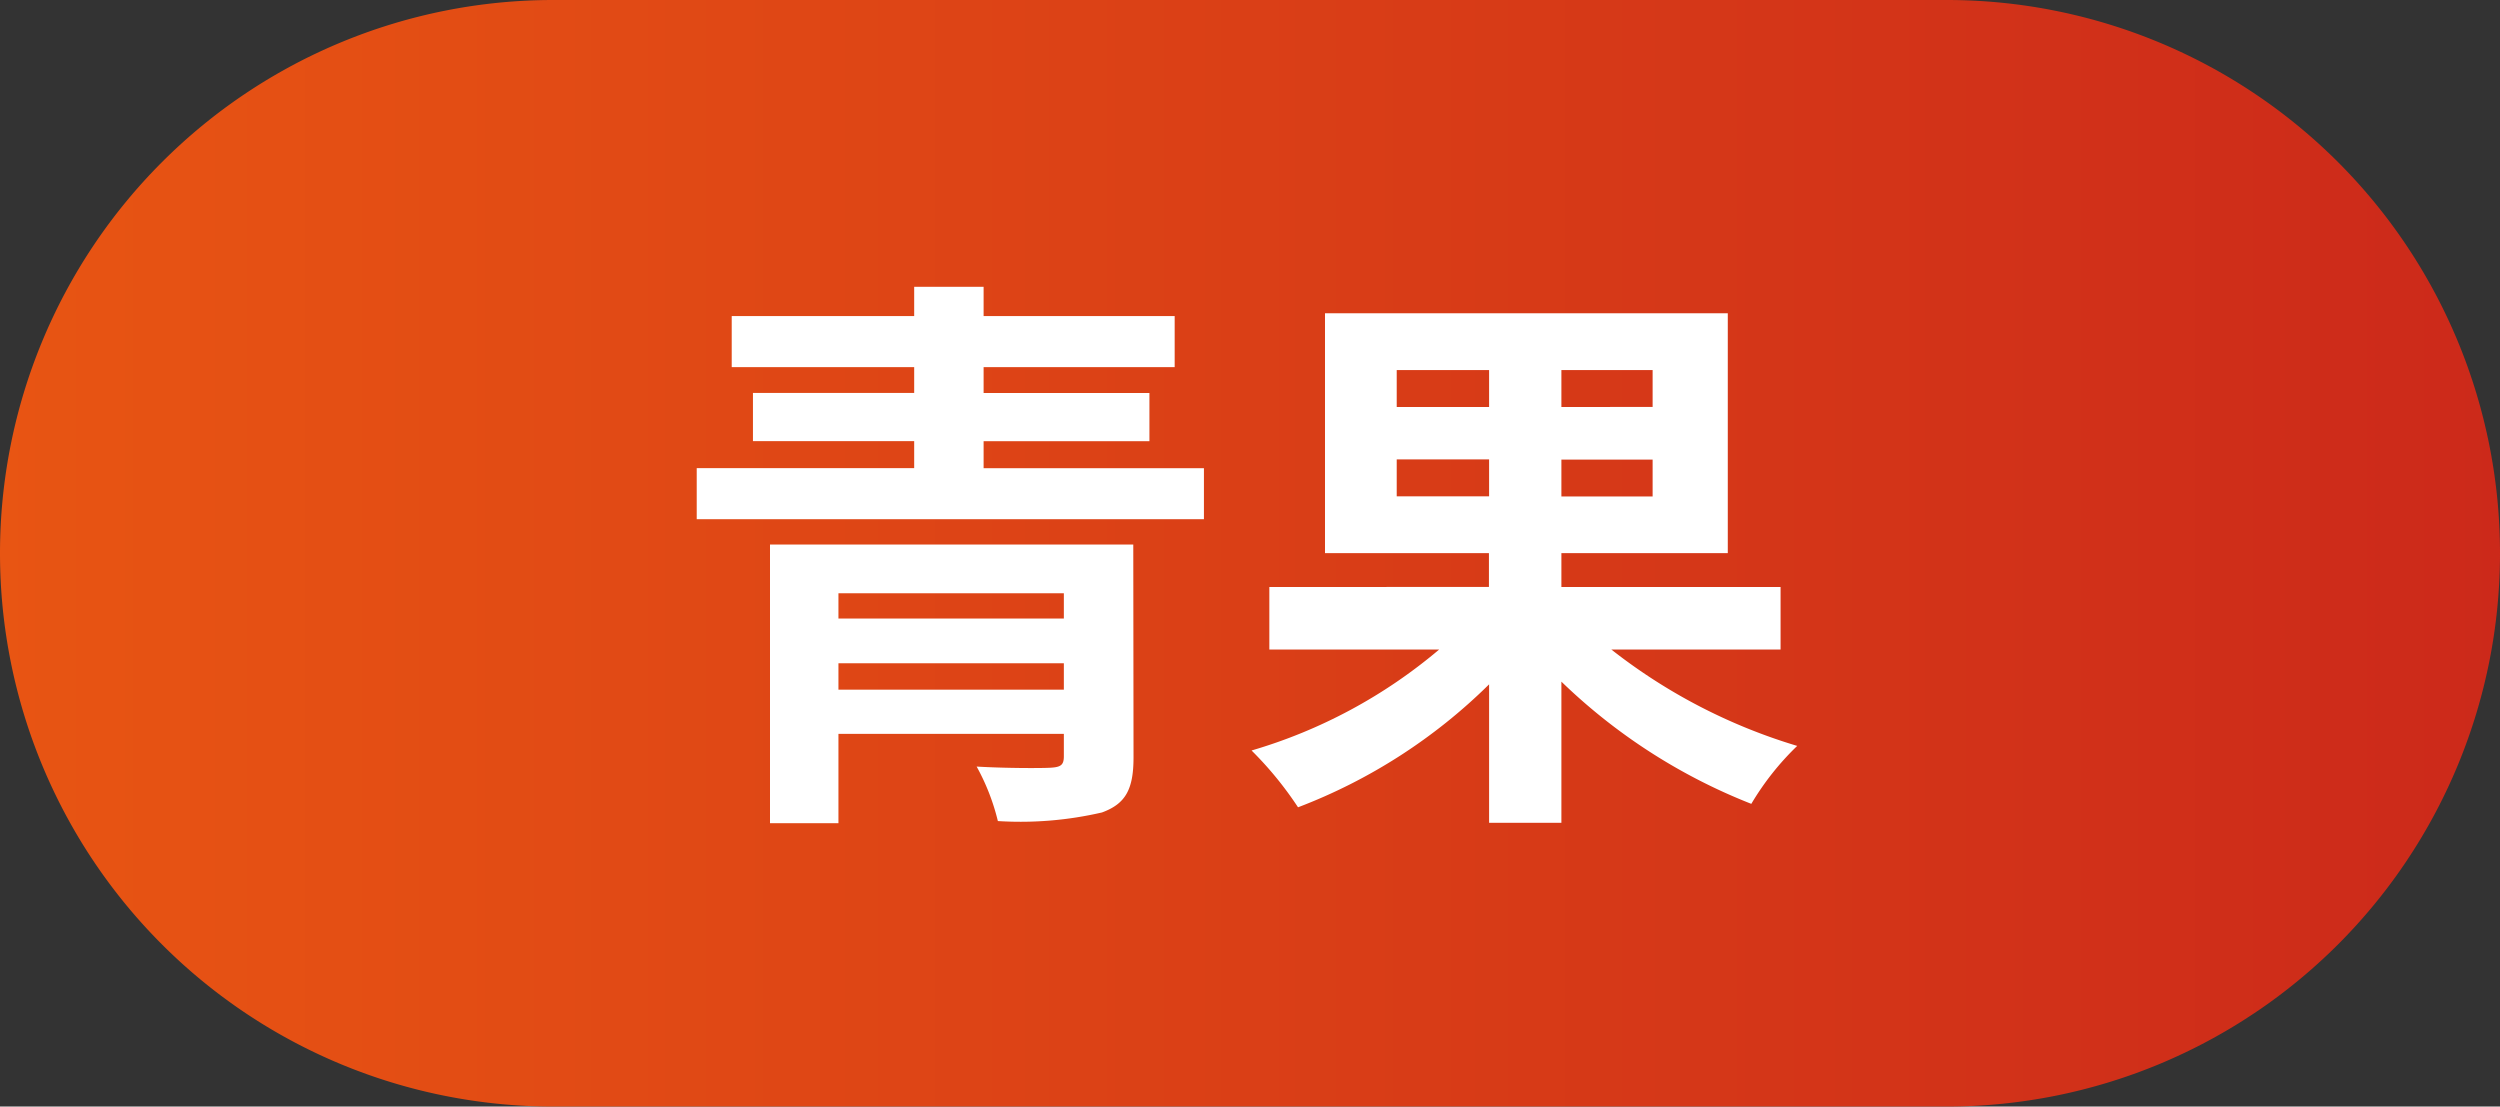
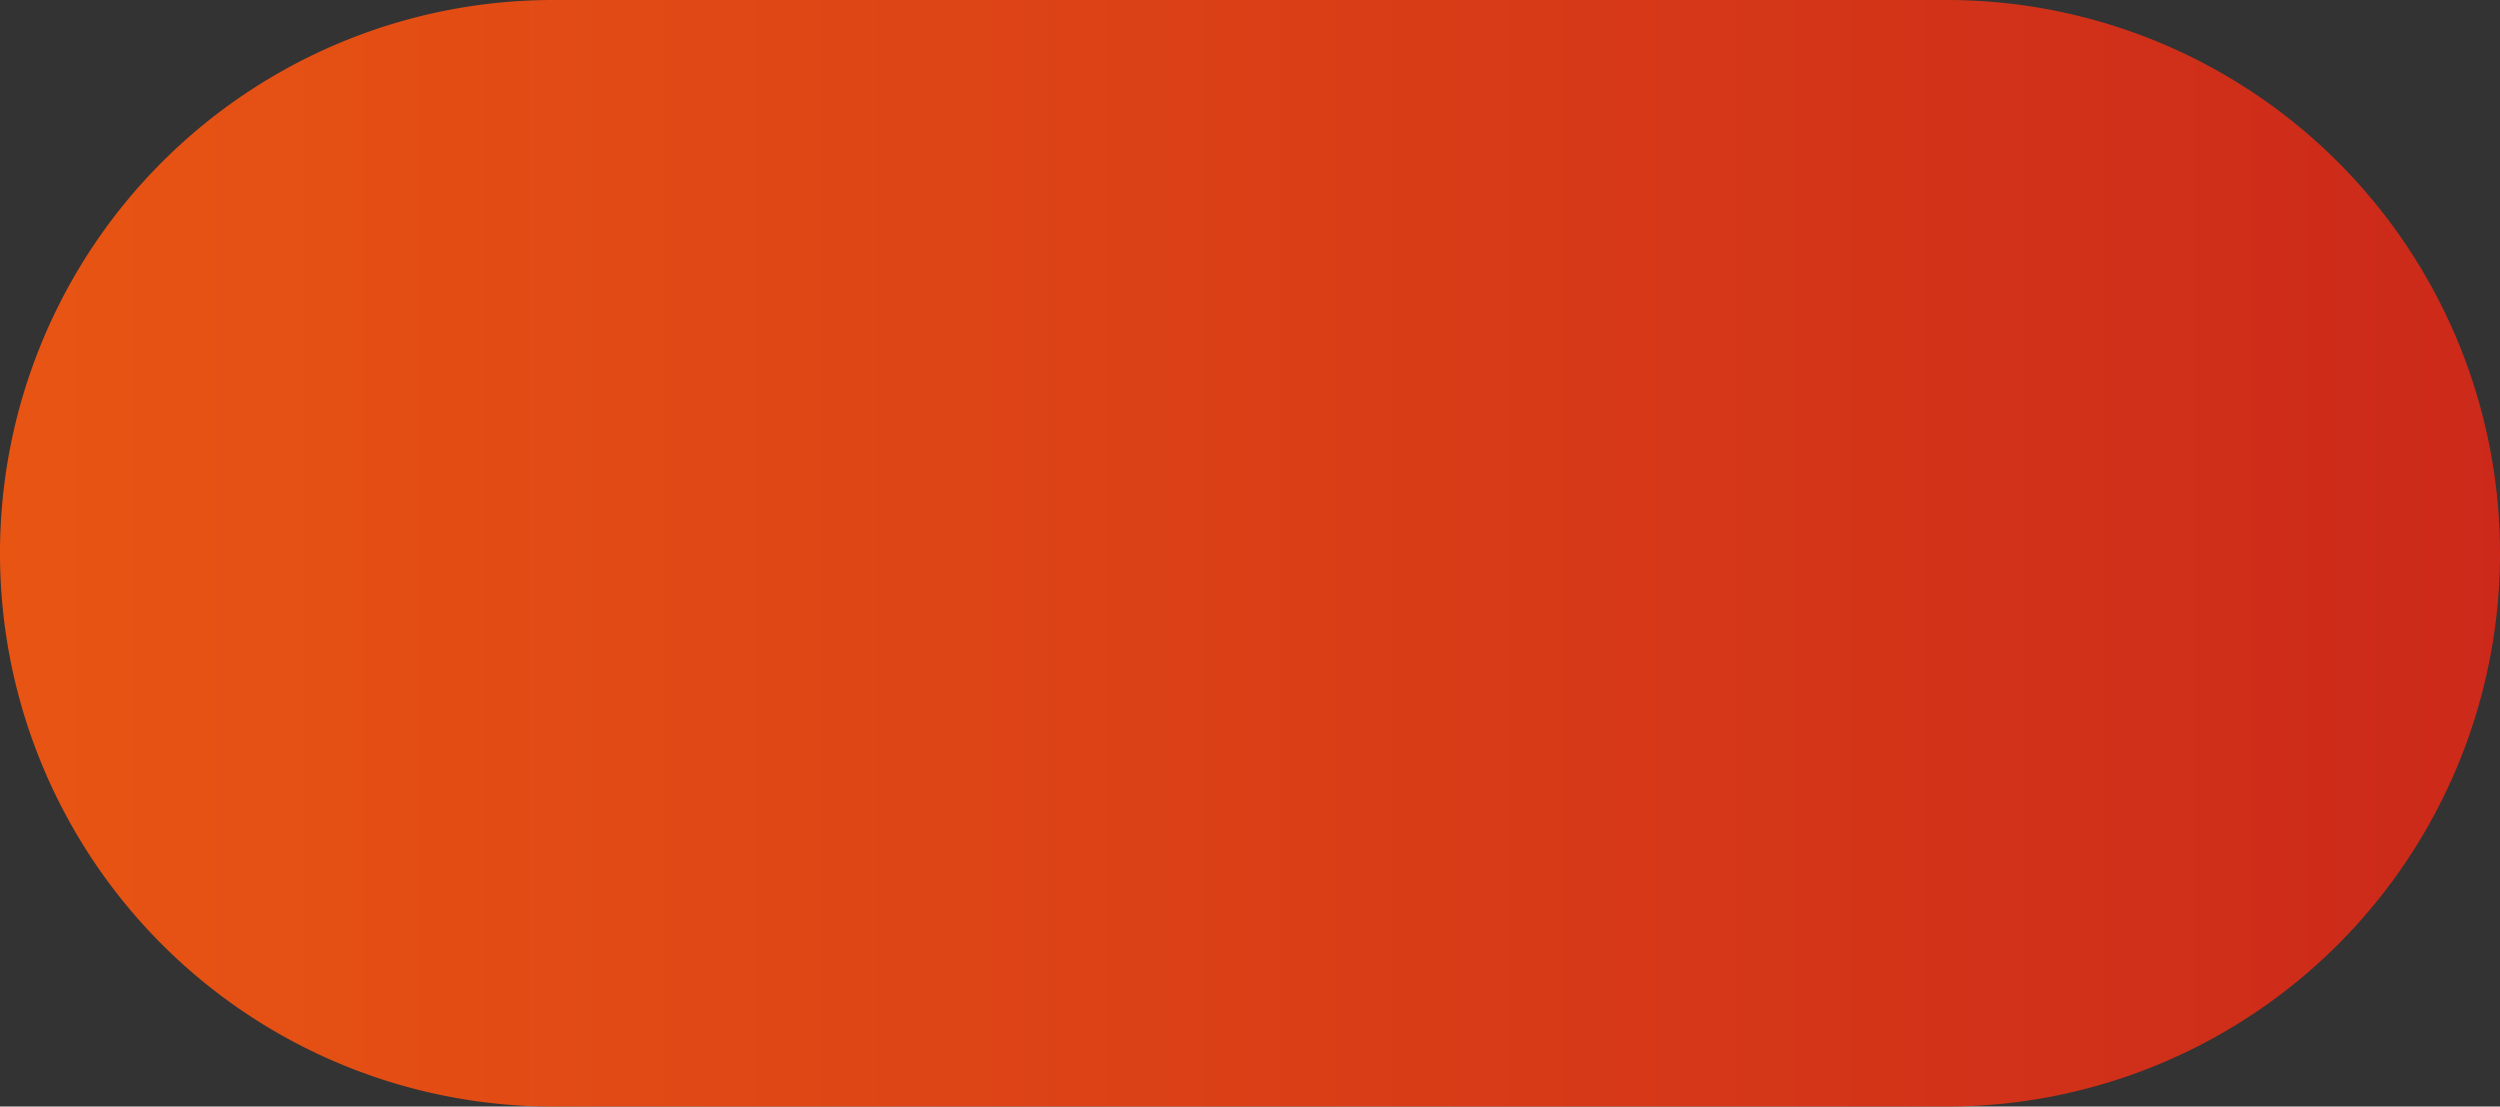
<svg xmlns="http://www.w3.org/2000/svg" width="61" height="27" viewBox="0 0 61 27">
  <rect x="0" y="0" width="61" height="27" fill="#333333" stroke="none" />
  <defs>
    <linearGradient id="linear-gradient" y1="0.5" x2="1" y2="0.5" gradientUnits="objectBoundingBox">
      <stop offset="0" stop-color="#e85513" />
      <stop offset="1" stop-color="#cc291a" />
    </linearGradient>
  </defs>
  <g id="グループ_2792" data-name="グループ 2792" transform="translate(6331 9204)">
    <path id="パス_2160" data-name="パス 2160" d="M13.5,0h34a13.5,13.5,0,0,1,0,27h-34a13.5,13.5,0,0,1,0-27Z" transform="translate(-6331 -9204)" fill="url(#linear-gradient)" />
-     <path id="パス_2161" data-name="パス 2161" d="M-9.73-2.03v-.644h5.5v.644Zm5.5-2.352v.616h-5.5v-.616Zm1.694-1.19H-11.4v6.8H-9.73V-.952h5.5v.546c0,.21-.07.266-.322.28-.21.014-1.12.014-1.806-.028a5.346,5.346,0,0,1,.518,1.33A8.794,8.794,0,0,0-3.3.966c.574-.21.77-.56.77-1.344ZM-6.188-7.434v-.658h4.046V-9.268H-6.188V-9.9h4.662v-1.246H-6.188v-.714H-7.882v.714h-4.452V-9.9h4.452v.63h-3.934v1.176h3.934v.658h-5.306v1.246H-.812V-7.434Zm10.08.686v-.9H6.146v.9Zm0-3.08H6.146v.9H3.892Zm6.244.9H7.91v-.9h2.226Zm0,2.184H7.91v-.9h2.226ZM13.258-3.01V-4.536H7.91v-.826h4.06v-5.852H2.142v5.852h4v.826H.784V-3.01H4.928A12.55,12.55,0,0,1,.35-.546,8.633,8.633,0,0,1,1.484.84a13.444,13.444,0,0,0,4.662-3V1.218H7.91V-2.226A14.047,14.047,0,0,0,12.544.756a6.729,6.729,0,0,1,1.12-1.414A13.719,13.719,0,0,1,9.128-3.01Z" transform="translate(-6300.812 -9185.142)" fill="#fff" />
  </g>
</svg>